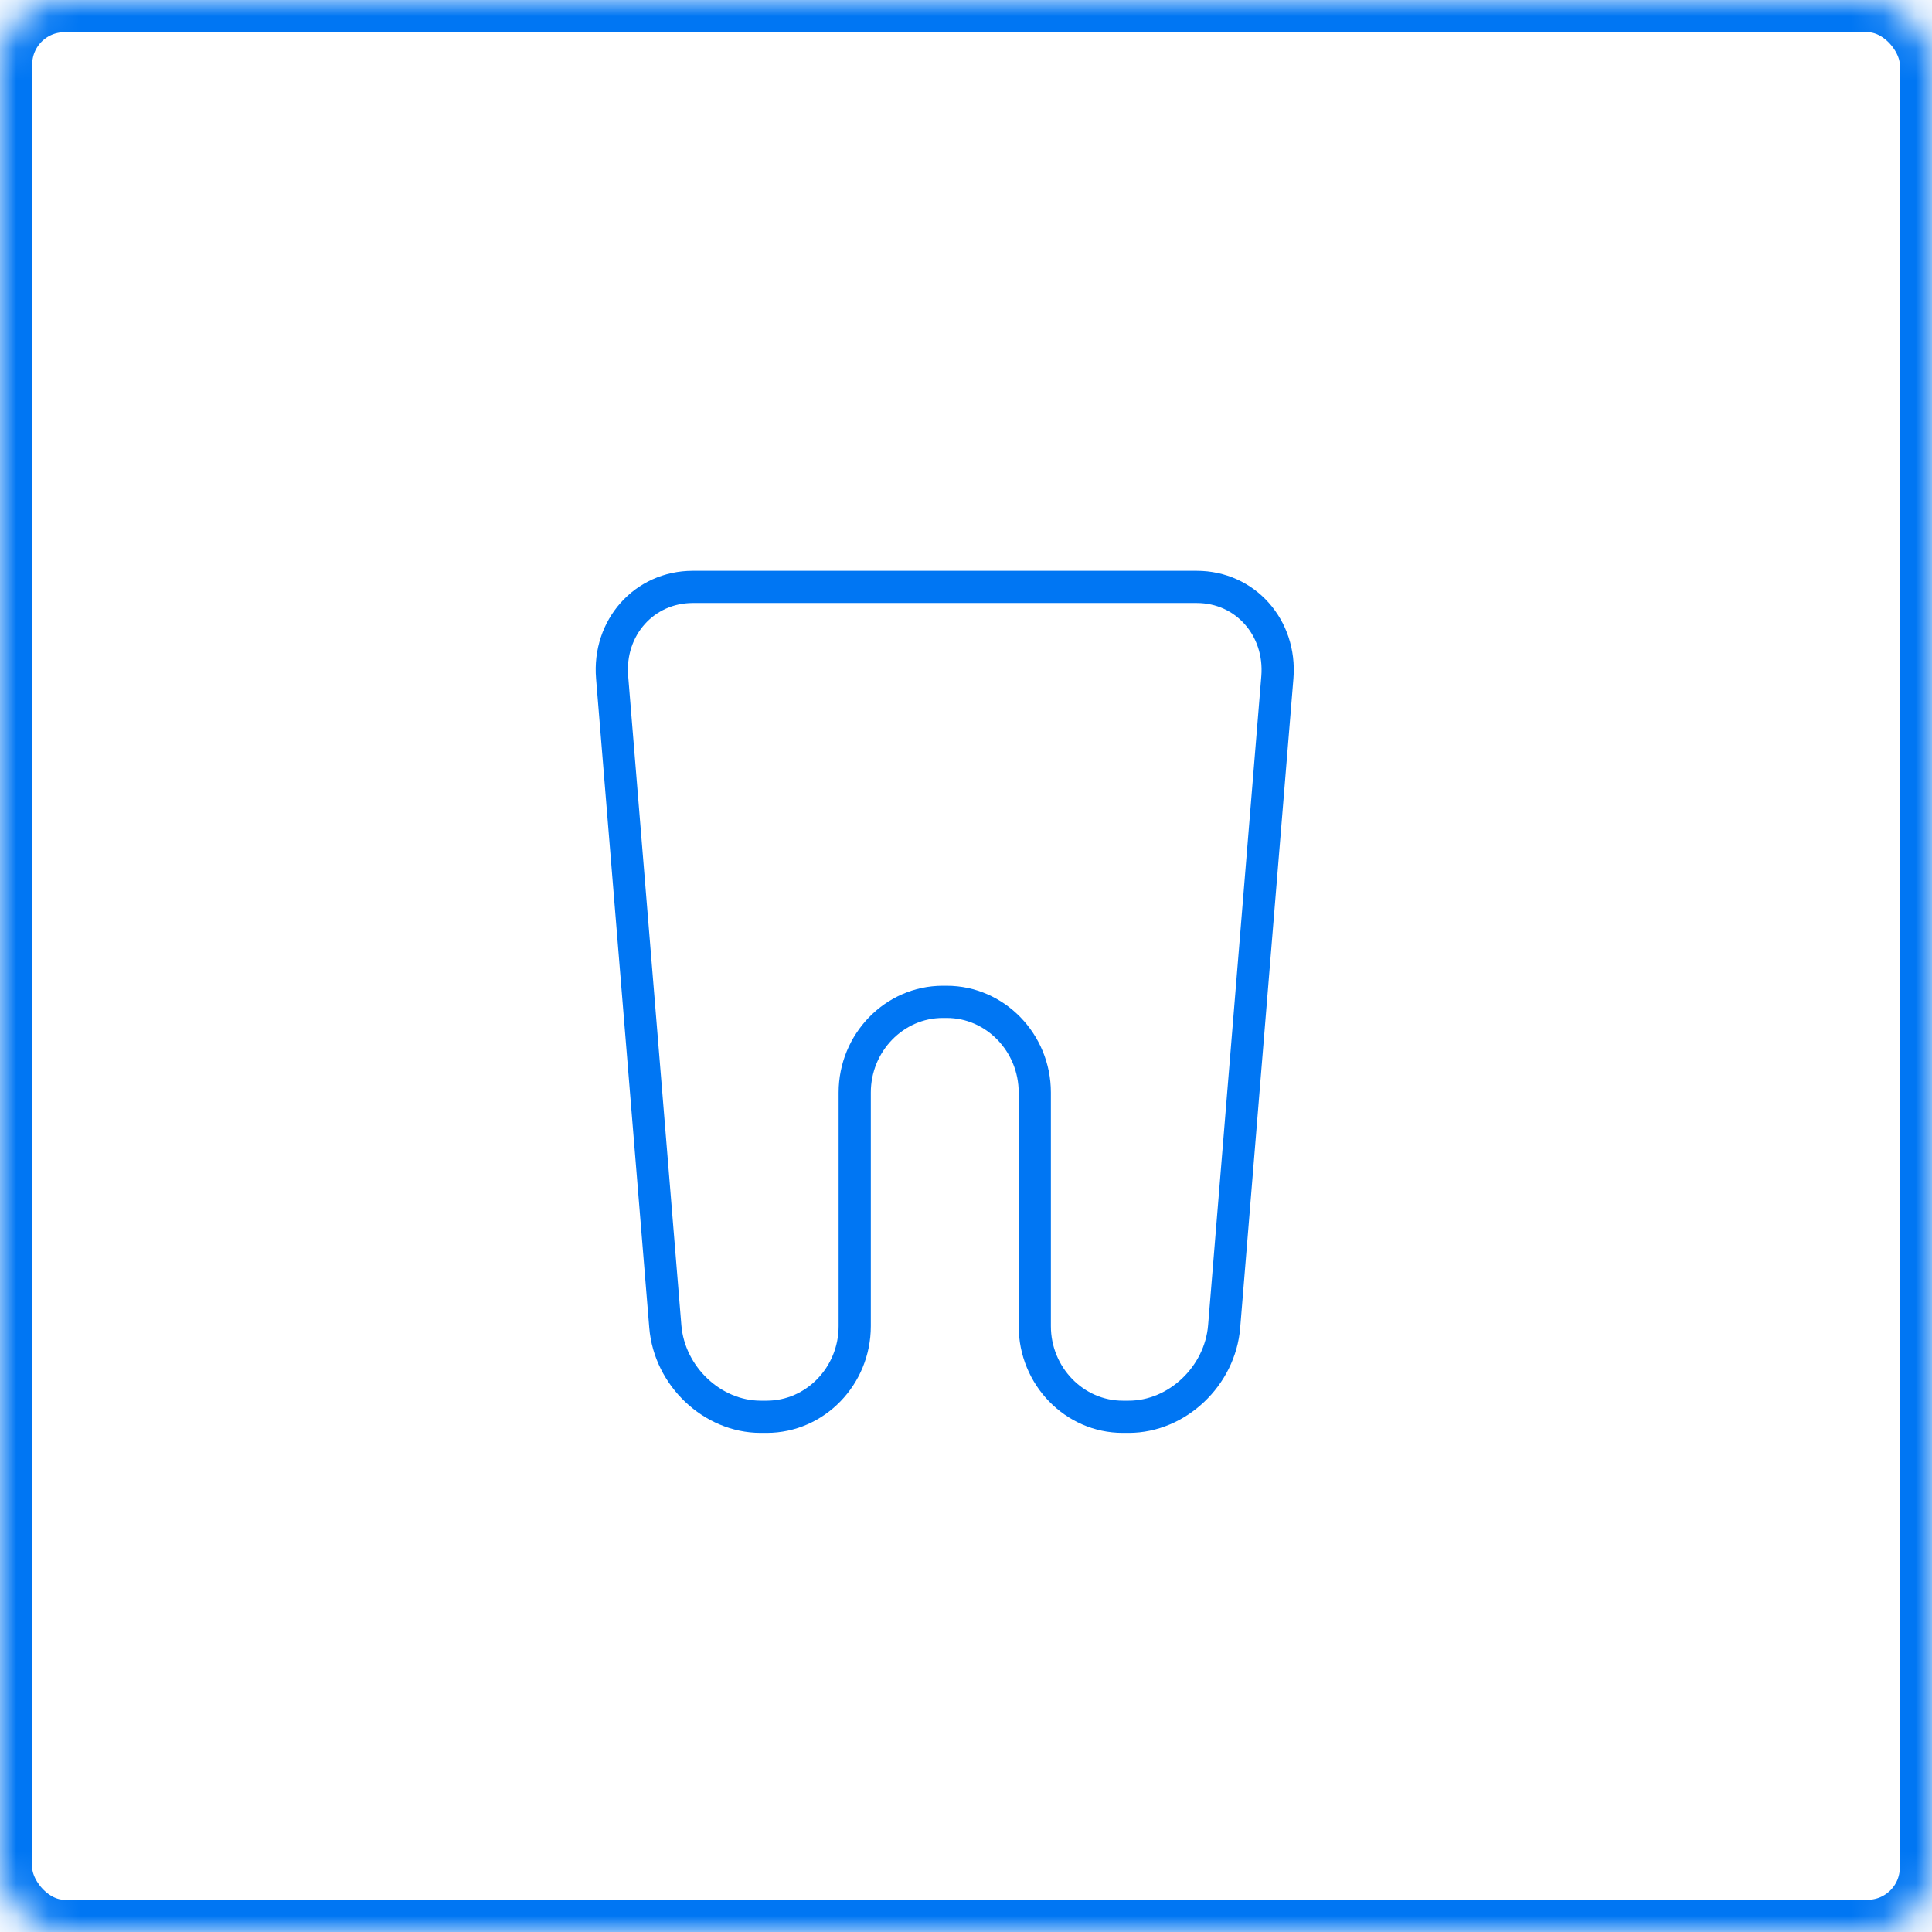
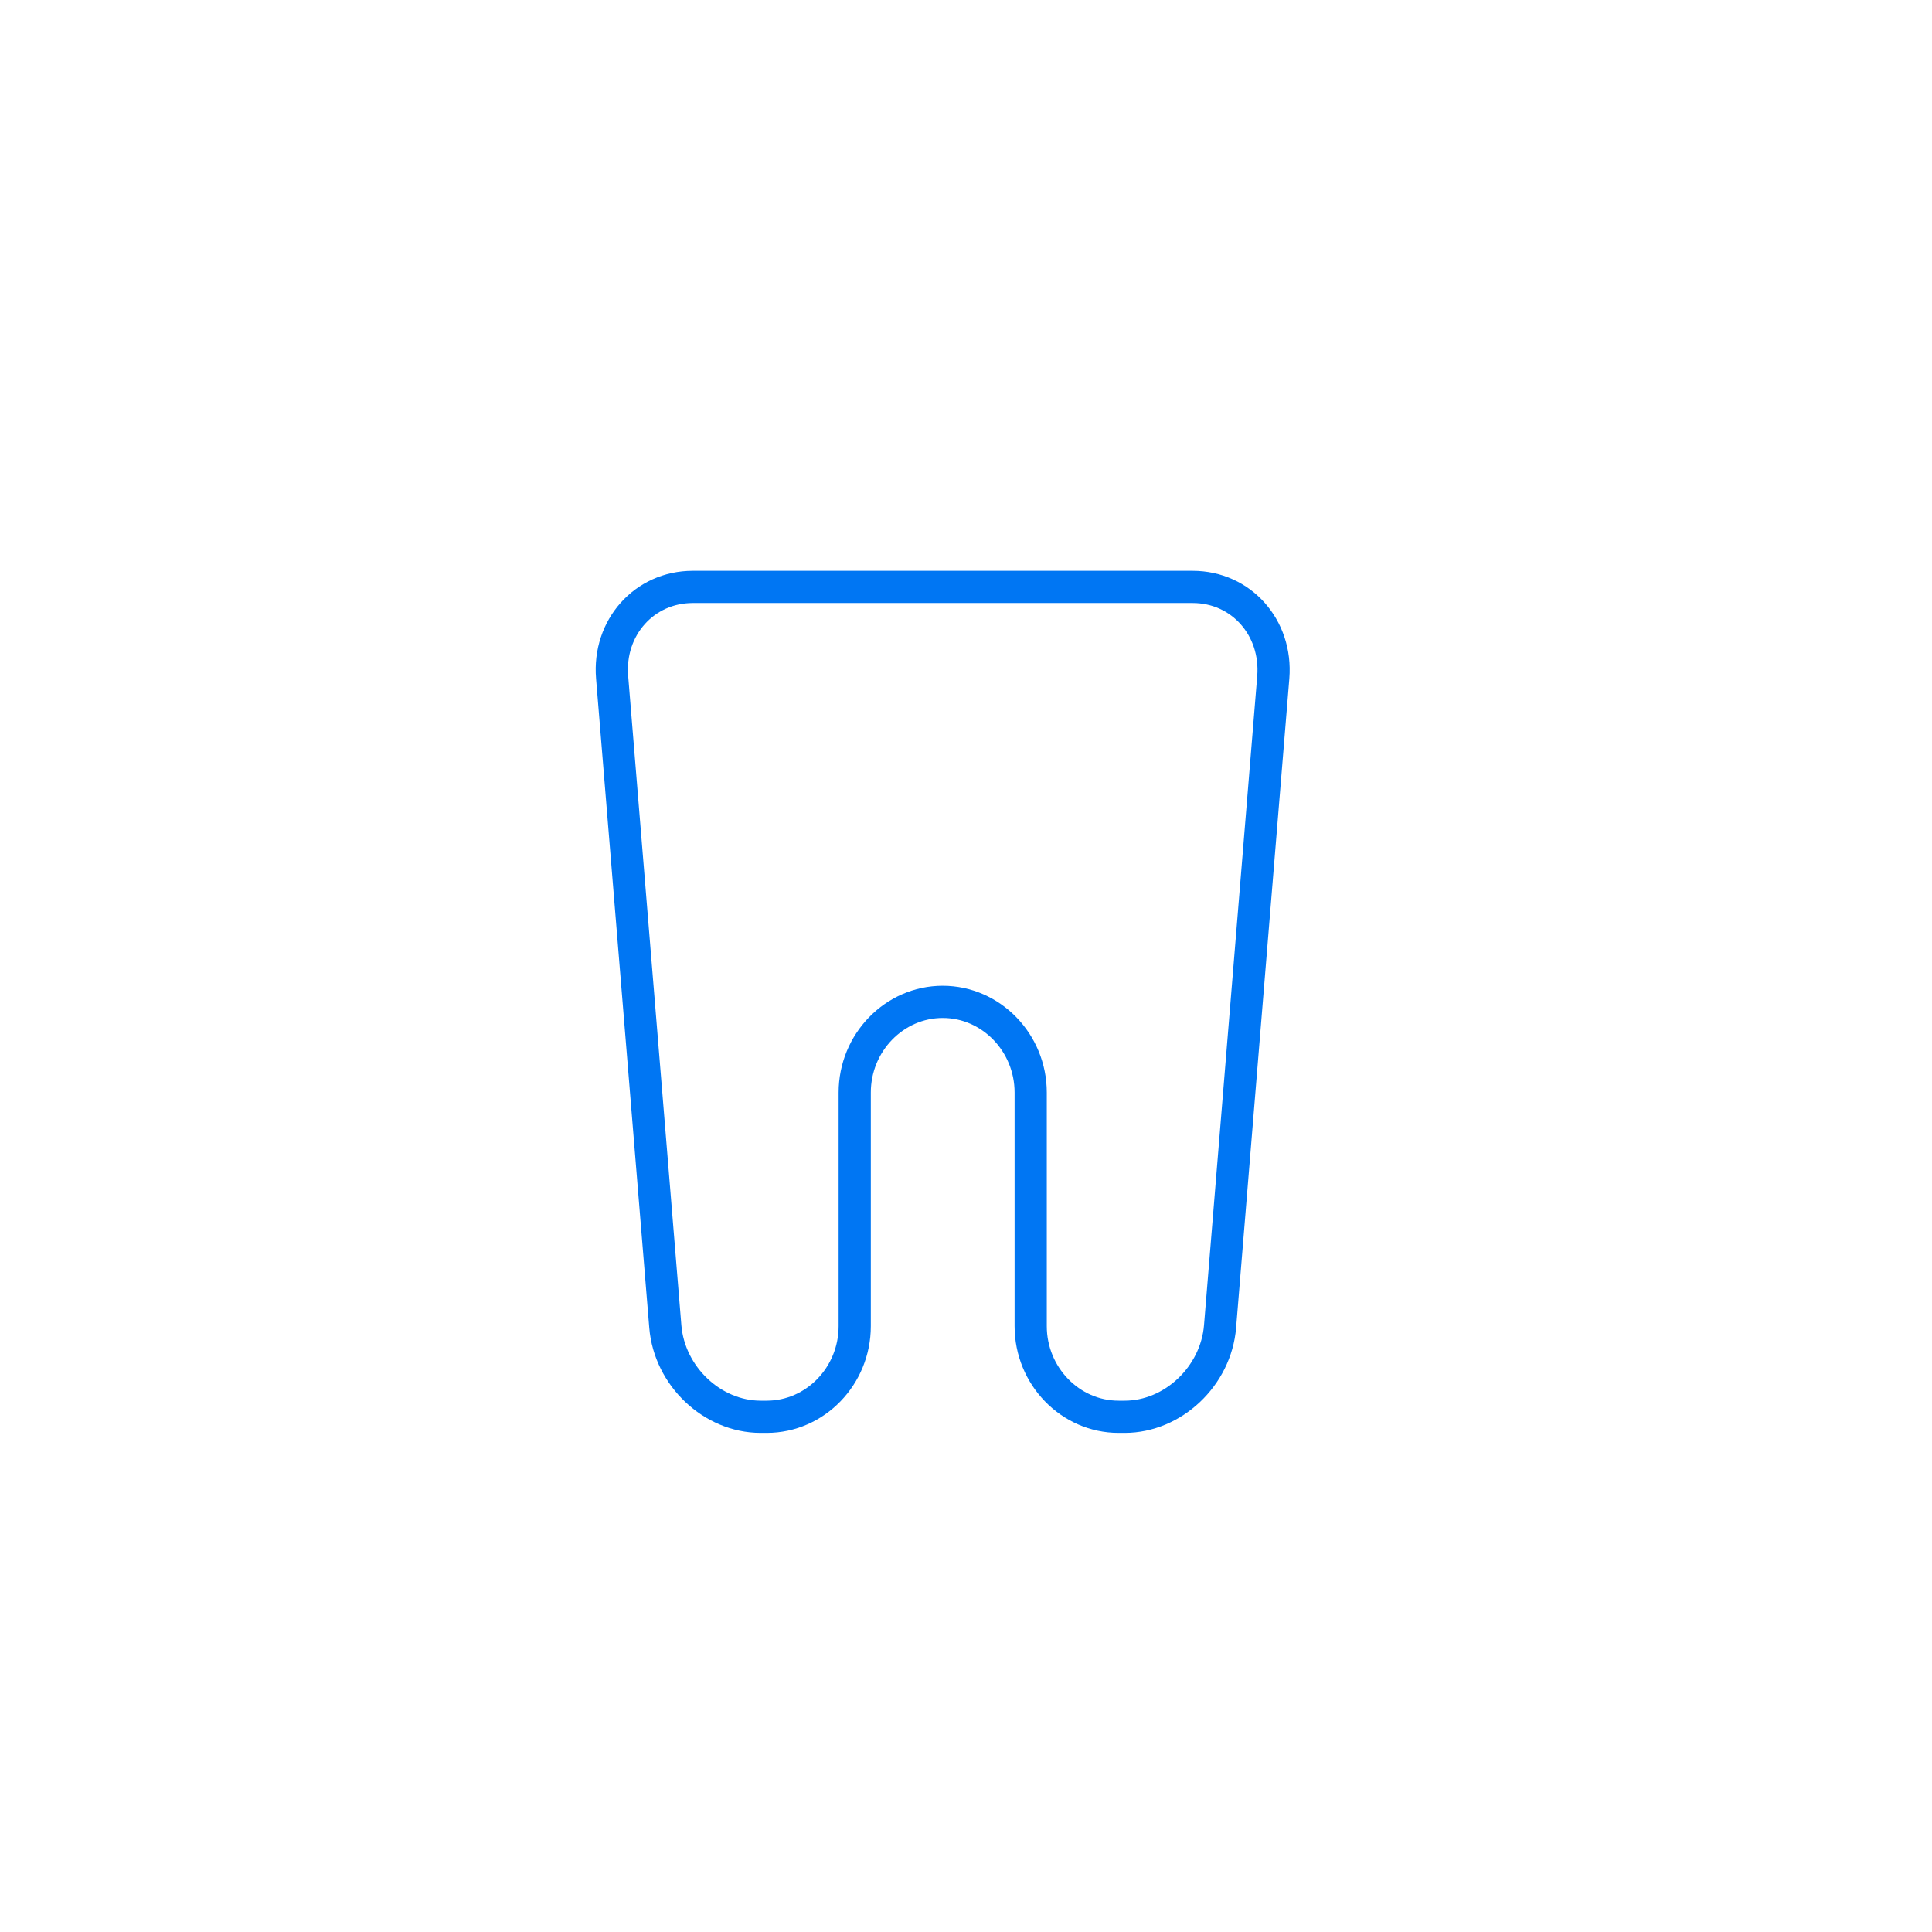
<svg xmlns="http://www.w3.org/2000/svg" xmlns:xlink="http://www.w3.org/1999/xlink" width="60" height="60" viewBox="0 0 60 60">
  <defs>
-     <rect id="a" width="60" height="60" rx="2" />
    <mask id="b" x="0" y="0" width="60" height="60" fill="#fff">
      <use xlink:href="#a" />
    </mask>
  </defs>
  <g fill="none" fill-rule="evenodd" stroke="#0076F3">
    <use mask="url(#b)" stroke-width="2" xlink:href="#a" />
-     <path d="M21.515 18.227c-1.506 0-2.633 1.263-2.505 2.807l1.652 20.162C20.788 42.738 22.12 44 23.623 44h.188c1.506 0 2.733-1.268 2.733-2.815v-7.256c0-1.548 1.231-2.815 2.733-2.815h.127c1.502 0 2.732 1.267 2.732 2.815v7.256c0 1.547 1.228 2.815 2.731 2.815h.187c1.502 0 2.837-1.262 2.963-2.804l1.653-20.162c.124-1.545-1-2.807-2.504-2.807H21.515z" />
+     <path d="M21.515 18.227c-1.506 0-2.633 1.263-2.505 2.807l1.652 20.162C20.788 42.738 22.12 44 23.623 44h.188c1.506 0 2.733-1.268 2.733-2.815v-7.256c0-1.548 1.231-2.815 2.733-2.815c1.502 0 2.732 1.267 2.732 2.815v7.256c0 1.547 1.228 2.815 2.731 2.815h.187c1.502 0 2.837-1.262 2.963-2.804l1.653-20.162c.124-1.545-1-2.807-2.504-2.807H21.515z" />
  </g>
</svg>